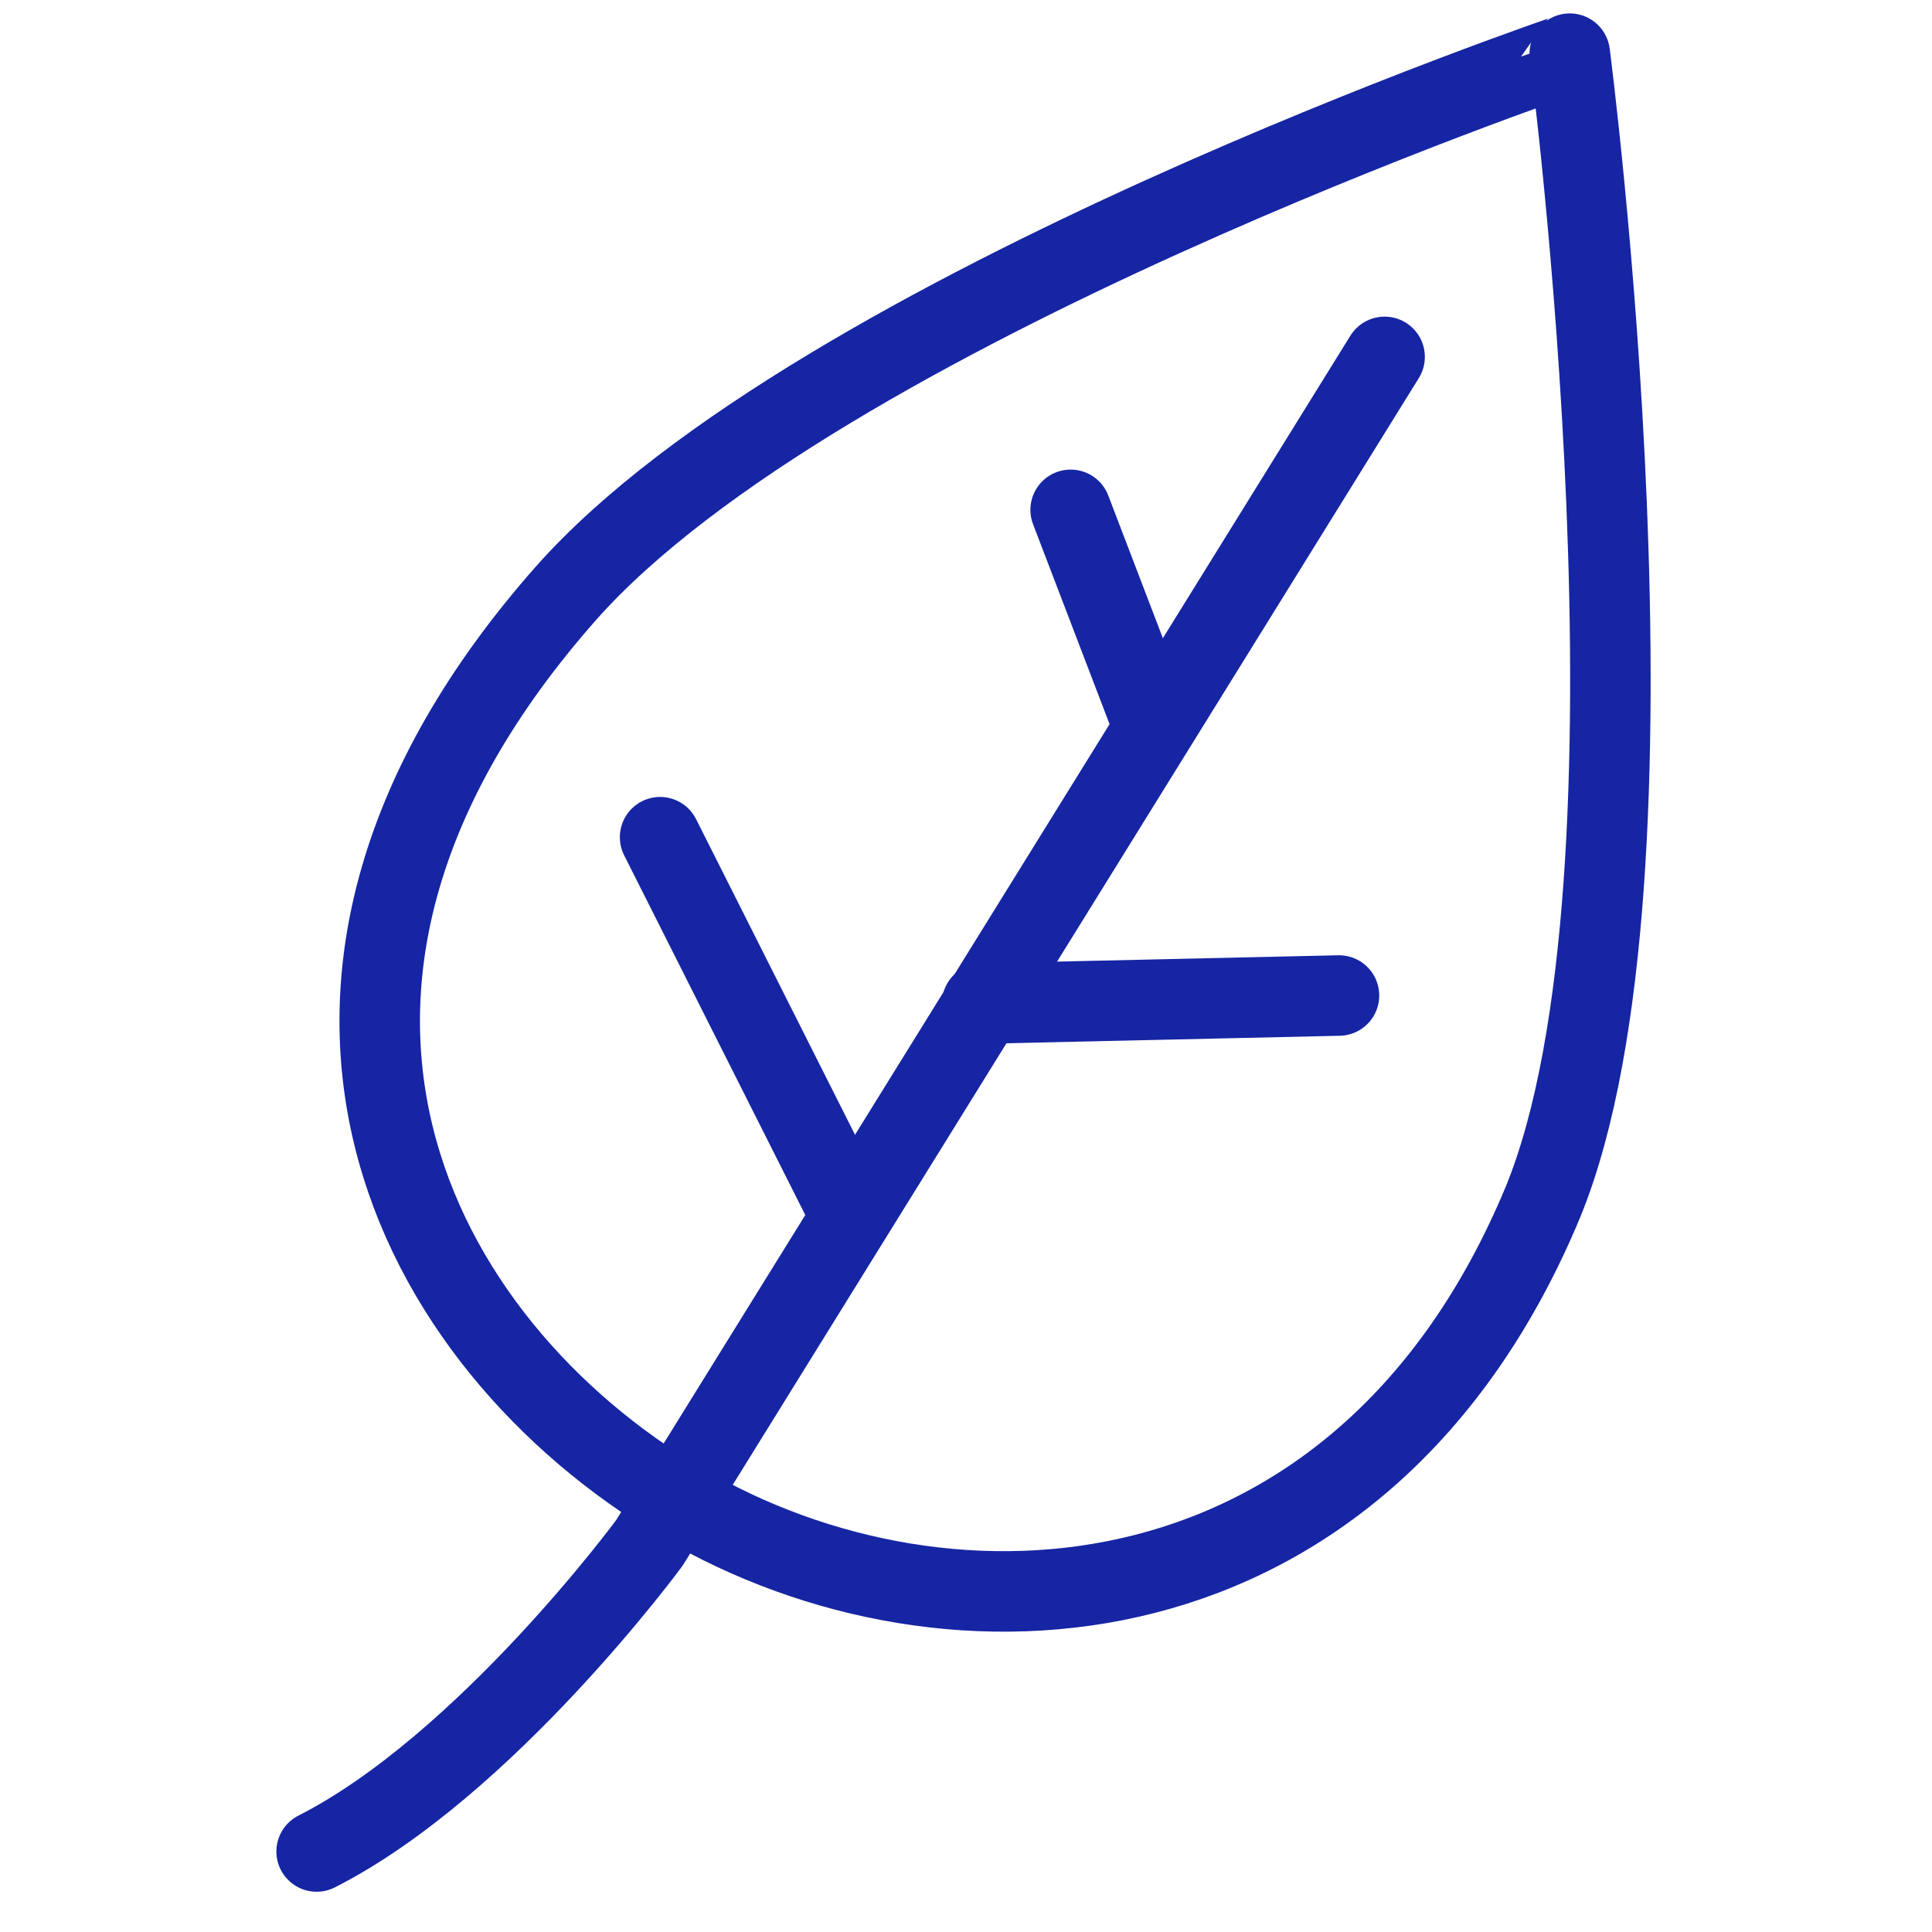
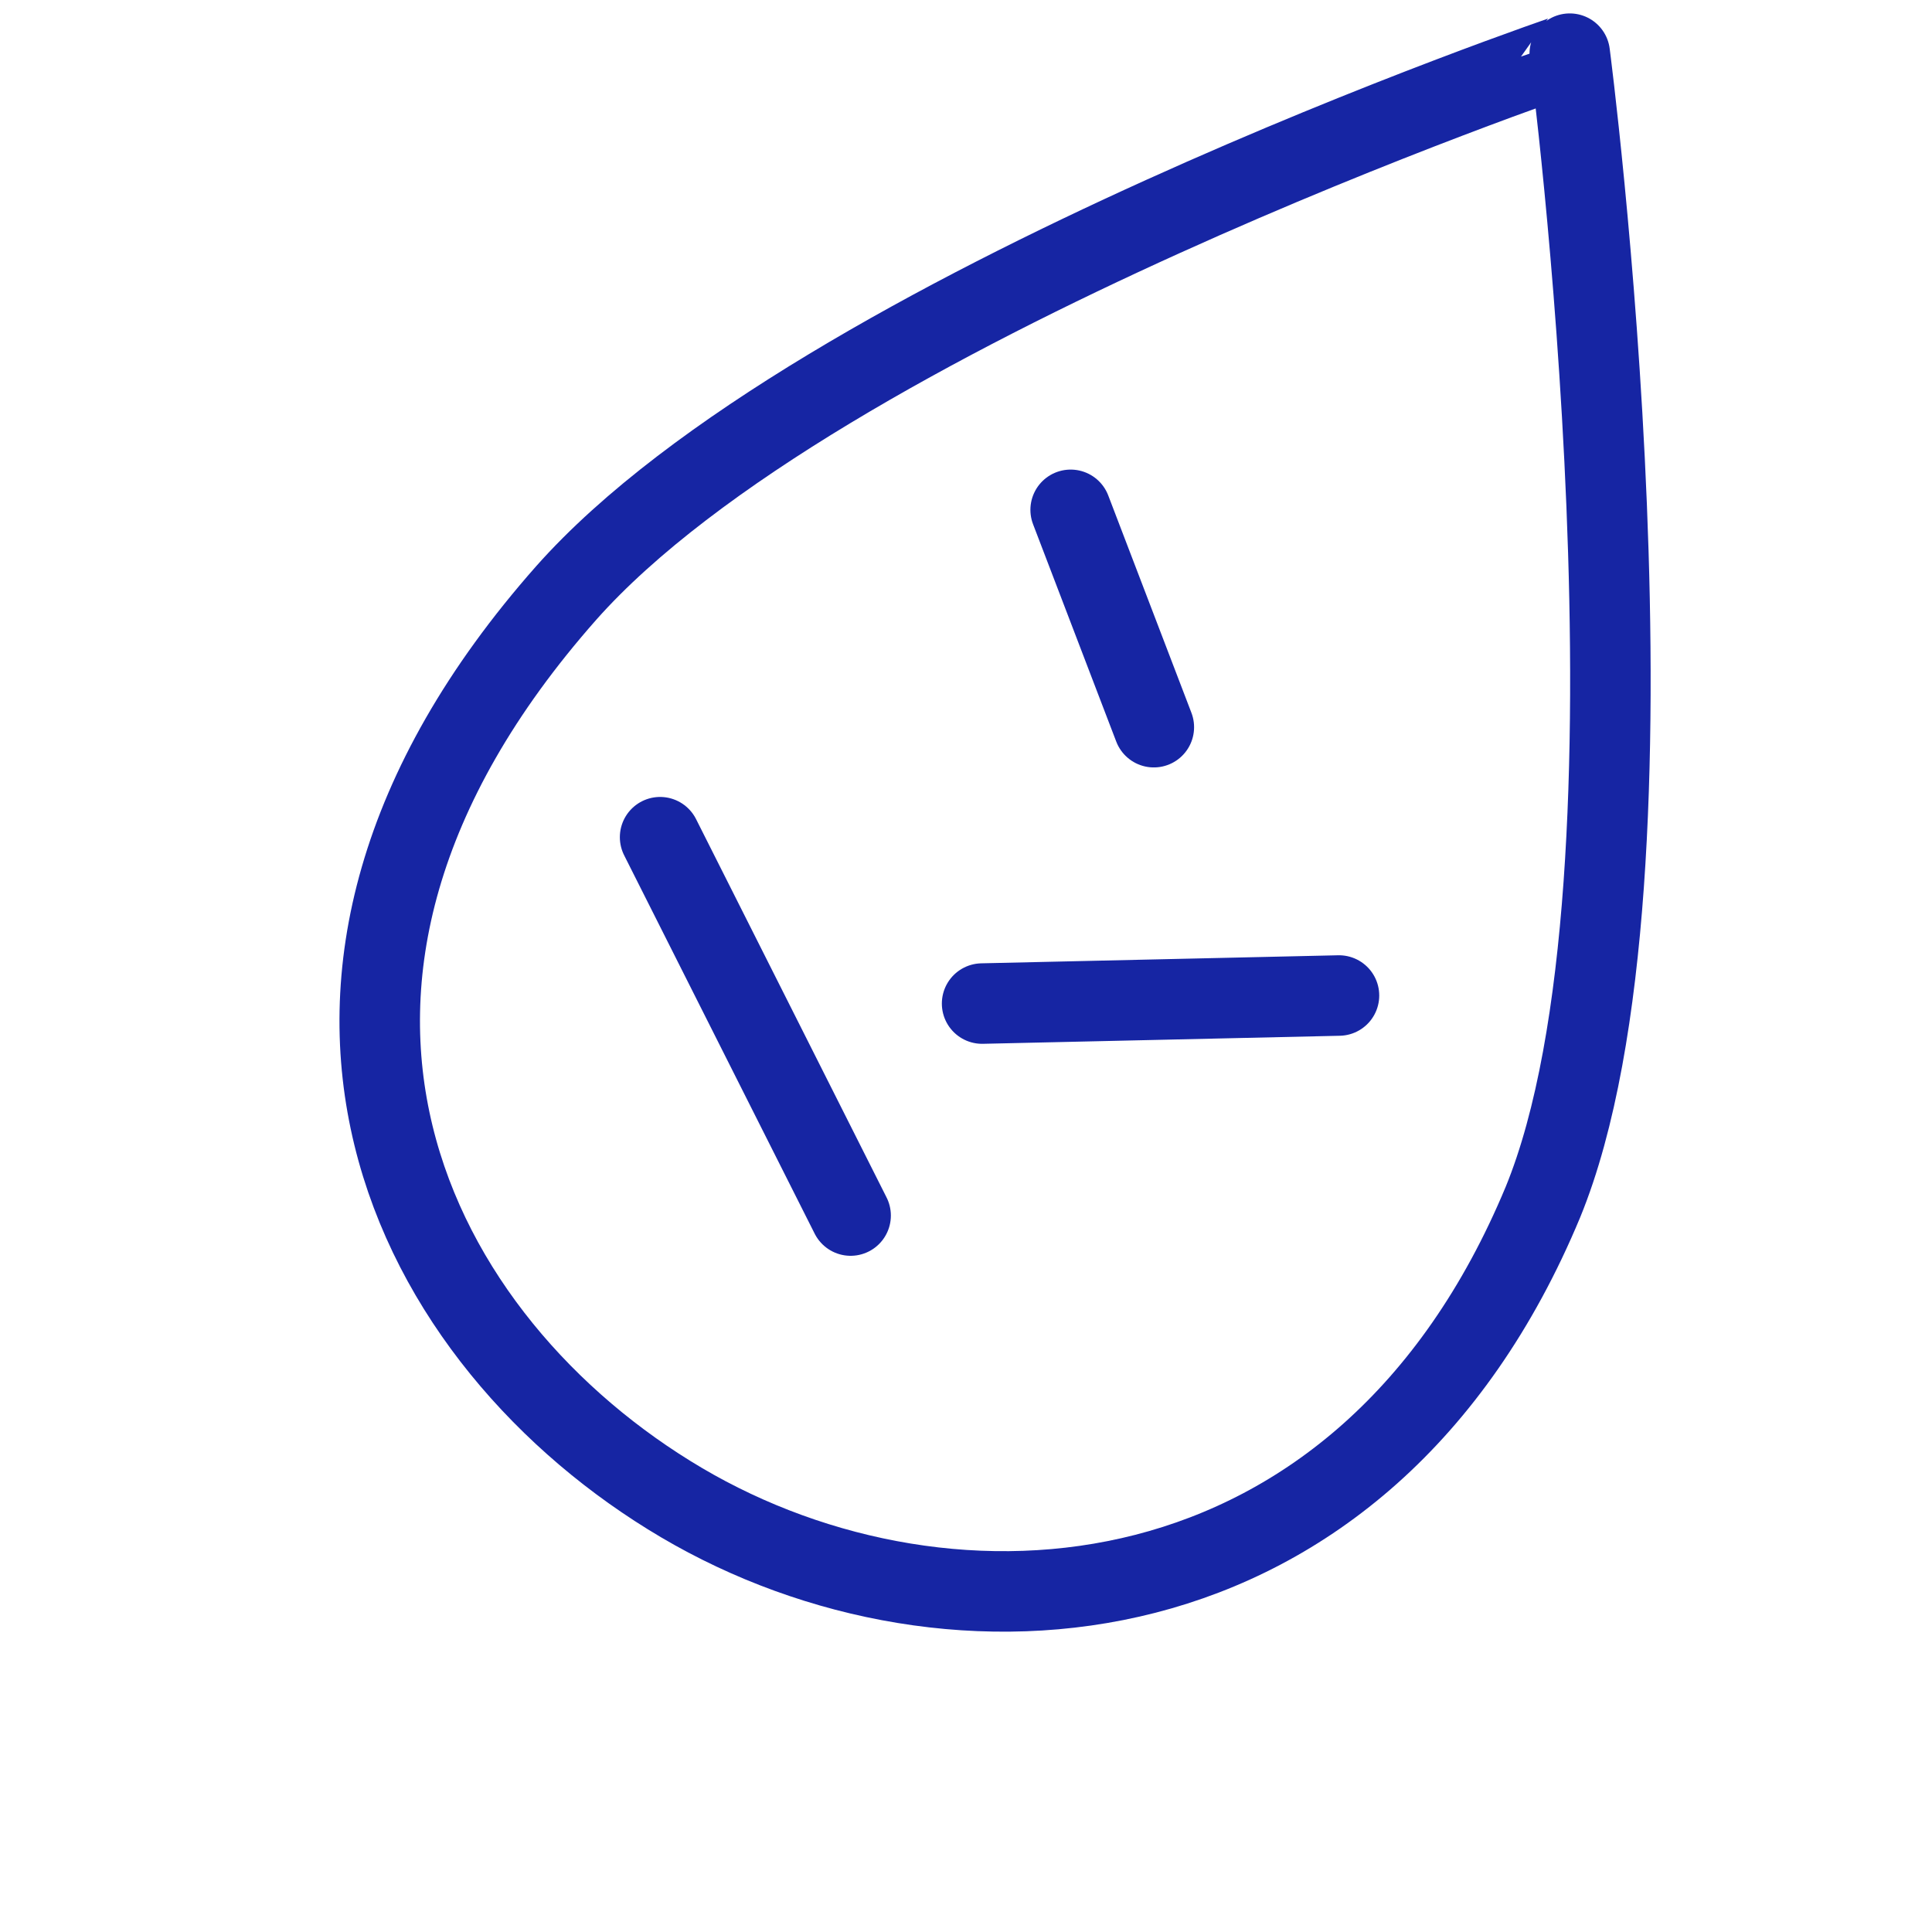
<svg xmlns="http://www.w3.org/2000/svg" version="1.1" id="Layer_1" x="0px" y="0px" viewBox="0 0 72 72" style="enable-background:new 0 0 72 72;" xml:space="preserve">
  <style type="text/css">
	.st0{fill:none;stroke:#1625A3;stroke-width:3;stroke-linecap:round;stroke-linejoin:round;}
</style>
  <path class="st0" d="M21.1,22.1c-12.9,14.6-5.7,28,4.3,33.9c10,5.9,25.4,4.9,32.1-11.2c5-12.2,1-42.8,1-42.8S30.5,11.5,21.1,22.1  L21.1,22.1L21.1,22.1z" />
  <line class="st0" x1="31.7" y1="45.3" x2="24.6" y2="31.2" />
  <line class="st0" x1="43" y1="27.1" x2="39.9" y2="19" />
  <line class="st0" x1="36.6" y1="37.4" x2="49.9" y2="37.1" />
-   <path class="st0" d="M51.6,13.3L24.2,57.5c0,0-6.1,8.3-12.4,11.5" />
</svg>